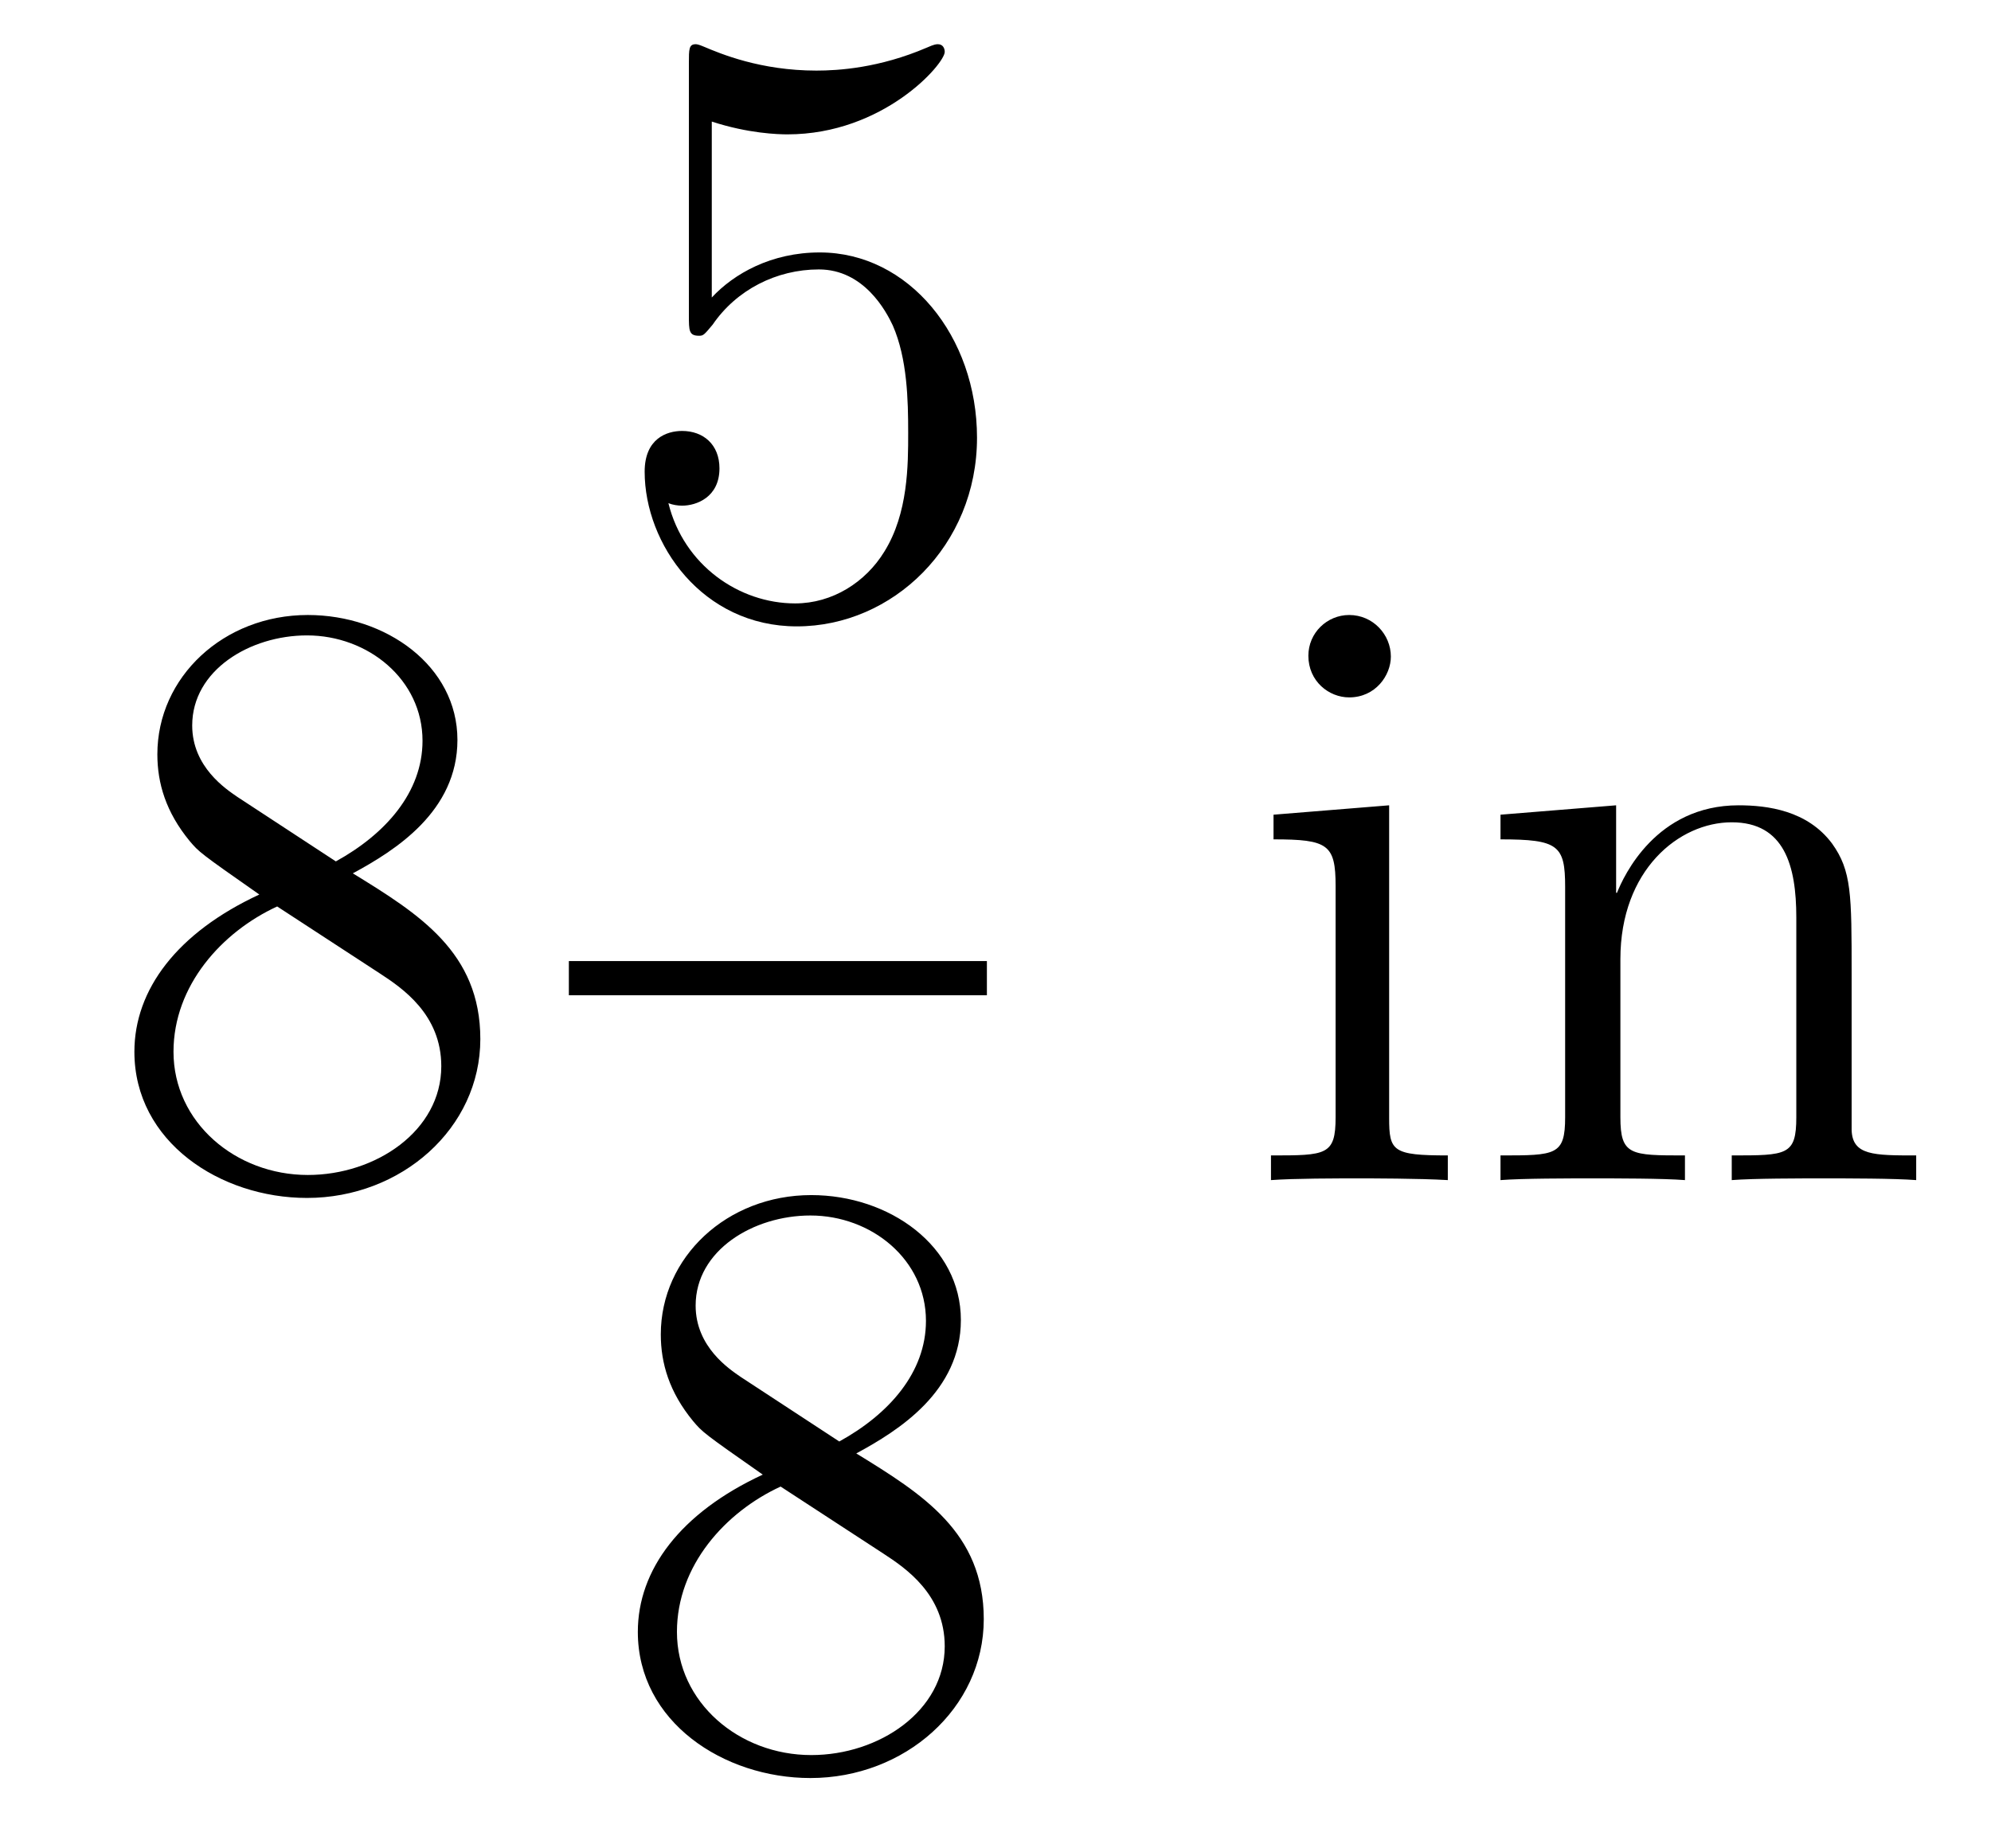
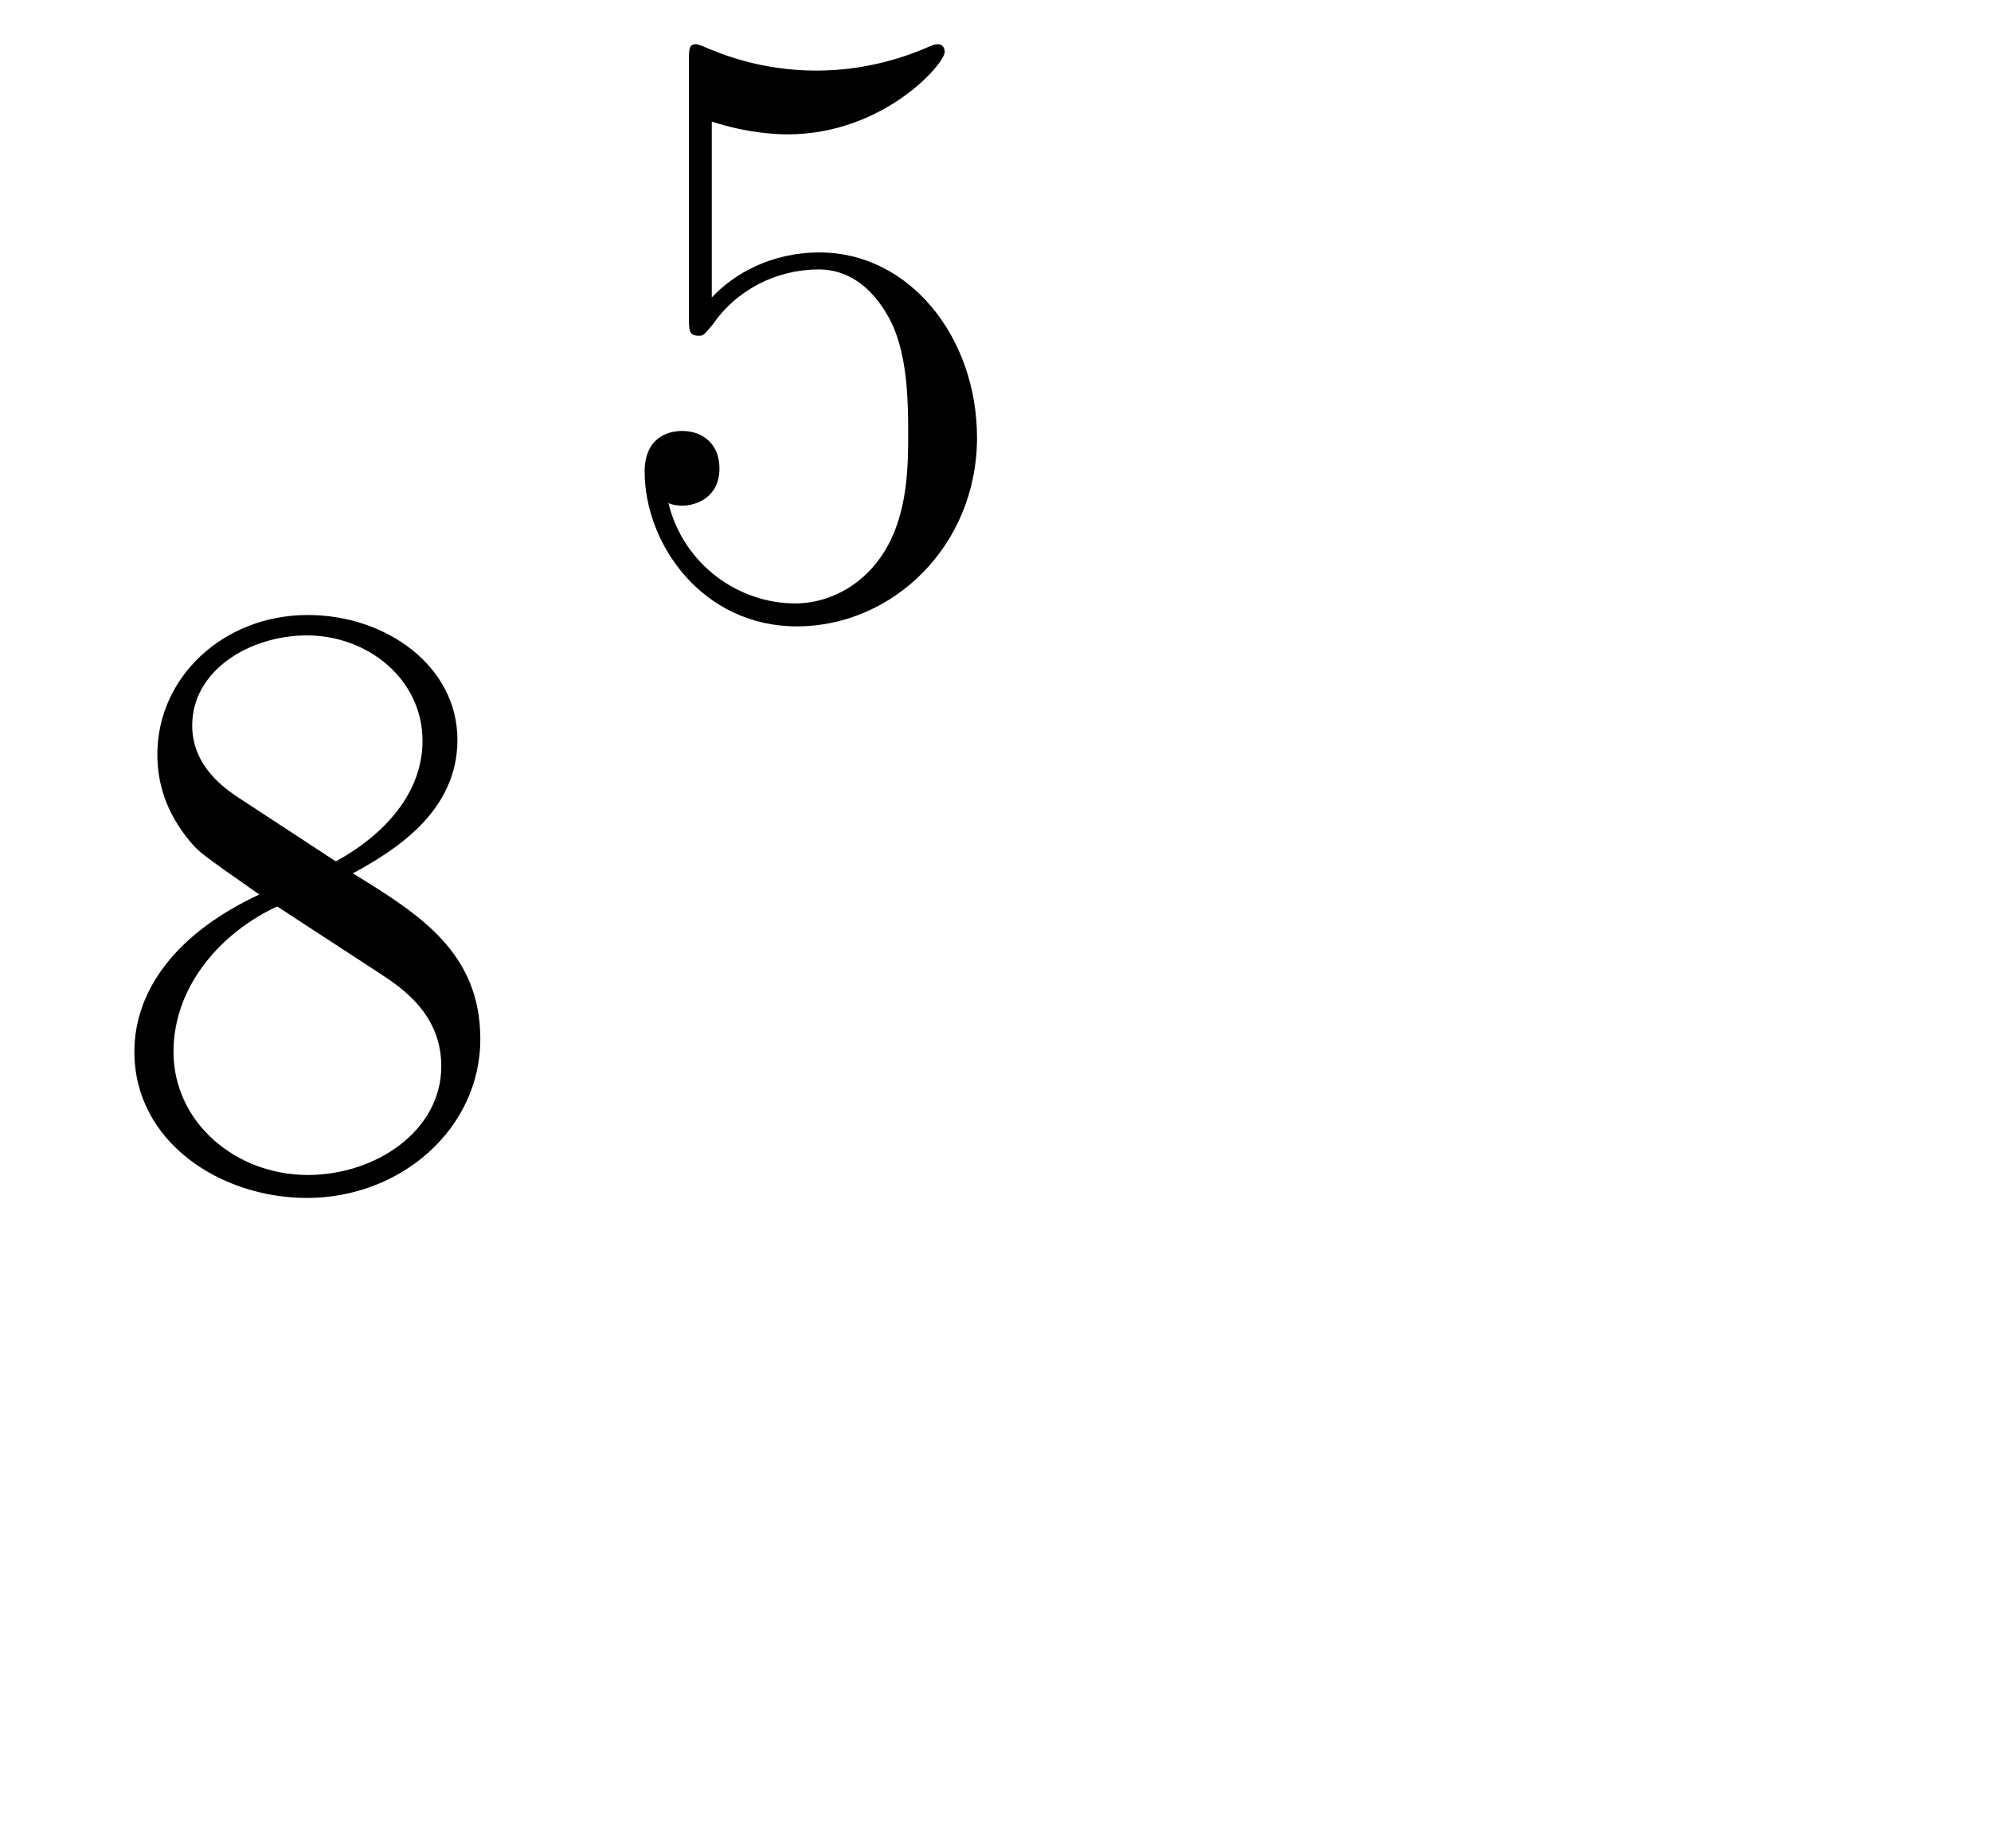
<svg xmlns="http://www.w3.org/2000/svg" version="1.1" width="28pt" height="26pt" viewBox="0 -26 28 26">
  <g id="page1">
    <g transform="matrix(1 0 0 -1 -127 641)">
      <path d="M131.962 654.715C132.56 655.038 133.433 655.588 133.433 656.592C133.433 657.632 132.428 658.349 131.329 658.349C130.145 658.349 129.213 657.477 129.213 656.389C129.213 655.983 129.333 655.576 129.667 655.17C129.799 655.014 129.811 655.002 130.647 654.417C129.488 653.879 128.89 653.078 128.89 652.205C128.89 650.938 130.098 650.149 131.317 650.149C132.644 650.149 133.755 651.129 133.755 652.384C133.755 653.604 132.895 654.142 131.962 654.715ZM130.337 655.791C130.181 655.899 129.703 656.21 129.703 656.795C129.703 657.573 130.516 658.062 131.317 658.062C132.177 658.062 132.942 657.441 132.942 656.58C132.942 655.851 132.417 655.265 131.723 654.883L130.337 655.791ZM130.898 654.249L132.345 653.305C132.656 653.102 133.206 652.731 133.206 652.002C133.206 651.093 132.285 650.472 131.329 650.472C130.313 650.472 129.44 651.213 129.44 652.205C129.44 653.137 130.121 653.891 130.898 654.249Z" />
-       <path d="M137.01 665.29C137.524 665.122 137.943 665.11 138.074 665.11C139.425 665.11 140.286 666.102 140.286 666.27C140.286 666.318 140.262 666.378 140.19 666.378C140.166 666.378 140.142 666.378 140.034 666.33C139.365 666.043 138.791 666.007 138.481 666.007C137.692 666.007 137.13 666.246 136.902 666.342C136.819 666.378 136.795 666.378 136.783 666.378C136.688 666.378 136.688 666.306 136.688 666.114V662.564C136.688 662.349 136.688 662.277 136.831 662.277C136.891 662.277 136.902 662.289 137.022 662.433C137.357 662.923 137.919 663.21 138.516 663.21C139.15 663.21 139.461 662.624 139.556 662.421C139.76 661.954 139.772 661.369 139.772 660.914C139.772 660.46 139.772 659.779 139.437 659.241C139.174 658.811 138.708 658.512 138.182 658.512C137.393 658.512 136.616 659.05 136.4 659.922C136.46 659.898 136.532 659.887 136.592 659.887C136.795 659.887 137.118 660.006 137.118 660.412C137.118 660.747 136.891 660.938 136.592 660.938C136.377 660.938 136.066 660.831 136.066 660.365C136.066 659.348 136.879 658.189 138.206 658.189C139.556 658.189 140.74 659.325 140.74 660.843C140.74 662.265 139.783 663.449 138.528 663.449C137.847 663.449 137.321 663.15 137.01 662.815V665.29Z" />
-       <path d="M135 653H140.879V653.481H135" />
-       <path d="M139.042 646.555C139.64 646.878 140.513 647.428 140.513 648.432C140.513 649.472 139.508 650.189 138.409 650.189C137.225 650.189 136.293 649.317 136.293 648.229C136.293 647.823 136.413 647.416 136.747 647.01C136.879 646.854 136.891 646.842 137.727 646.257C136.568 645.719 135.97 644.918 135.97 644.045C135.97 642.778 137.178 641.989 138.397 641.989C139.724 641.989 140.835 642.969 140.835 644.224C140.835 645.444 139.975 645.982 139.042 646.555ZM137.417 647.631C137.261 647.739 136.783 648.05 136.783 648.635C136.783 649.413 137.596 649.902 138.397 649.902C139.257 649.902 140.022 649.281 140.022 648.42C140.022 647.691 139.497 647.105 138.803 646.723L137.417 647.631ZM137.978 646.089L139.425 645.145C139.736 644.942 140.286 644.571 140.286 643.842C140.286 642.933 139.365 642.312 138.409 642.312C137.393 642.312 136.52 643.053 136.52 644.045C136.52 644.977 137.201 645.731 137.978 646.089Z" />
-       <path d="M146.56 657.764C146.56 658.074 146.309 658.349 145.974 658.349C145.663 658.349 145.4 658.098 145.4 657.776C145.4 657.417 145.688 657.19 145.974 657.19C146.345 657.19 146.56 657.501 146.56 657.764ZM144.91 655.54V655.193C145.675 655.193 145.783 655.122 145.783 654.536V651.285C145.783 650.747 145.652 650.747 144.874 650.747V650.4C145.209 650.424 145.783 650.424 146.13 650.424C146.261 650.424 146.954 650.424 147.361 650.4V650.747C146.584 650.747 146.536 650.807 146.536 651.273V655.672L144.91 655.54ZM153.04 653.305C153.04 654.417 153.04 654.751 152.765 655.134C152.418 655.6 151.856 655.672 151.45 655.672C150.29 655.672 149.836 654.68 149.74 654.441H149.728V655.672L148.102 655.54V655.193C148.915 655.193 149.011 655.11 149.011 654.524V651.285C149.011 650.747 148.88 650.747 148.102 650.747V650.4C148.413 650.424 149.059 650.424 149.393 650.424C149.74 650.424 150.386 650.424 150.696 650.4V650.747C149.931 650.747 149.788 650.747 149.788 651.285V653.508C149.788 654.763 150.613 655.433 151.354 655.433S152.262 654.823 152.262 654.094V651.285C152.262 650.747 152.131 650.747 151.354 650.747V650.4C151.665 650.424 152.31 650.424 152.645 650.424C152.992 650.424 153.637 650.424 153.948 650.4V650.747C153.35 650.747 153.051 650.747 153.04 651.105V653.305Z" />
+       <path d="M137.01 665.29C137.524 665.122 137.943 665.11 138.074 665.11C139.425 665.11 140.286 666.102 140.286 666.27C140.286 666.318 140.262 666.378 140.19 666.378C140.166 666.378 140.142 666.378 140.034 666.33C139.365 666.043 138.791 666.007 138.481 666.007C137.692 666.007 137.13 666.246 136.902 666.342C136.819 666.378 136.795 666.378 136.783 666.378C136.688 666.378 136.688 666.306 136.688 666.114V662.564C136.688 662.349 136.688 662.277 136.831 662.277C136.891 662.277 136.902 662.289 137.022 662.433C137.357 662.923 137.919 663.21 138.516 663.21C139.15 663.21 139.461 662.624 139.556 662.421C139.76 661.954 139.772 661.369 139.772 660.914C139.772 660.46 139.772 659.779 139.437 659.241C139.174 658.811 138.708 658.512 138.182 658.512C137.393 658.512 136.616 659.05 136.4 659.922C136.46 659.898 136.532 659.887 136.592 659.887C136.795 659.887 137.118 660.006 137.118 660.412C137.118 660.747 136.891 660.938 136.592 660.938C136.377 660.938 136.066 660.831 136.066 660.365C136.066 659.348 136.879 658.189 138.206 658.189C139.556 658.189 140.74 659.325 140.74 660.843C140.74 662.265 139.783 663.449 138.528 663.449C137.847 663.449 137.321 663.15 137.01 662.815V665.29" />
    </g>
  </g>
</svg>